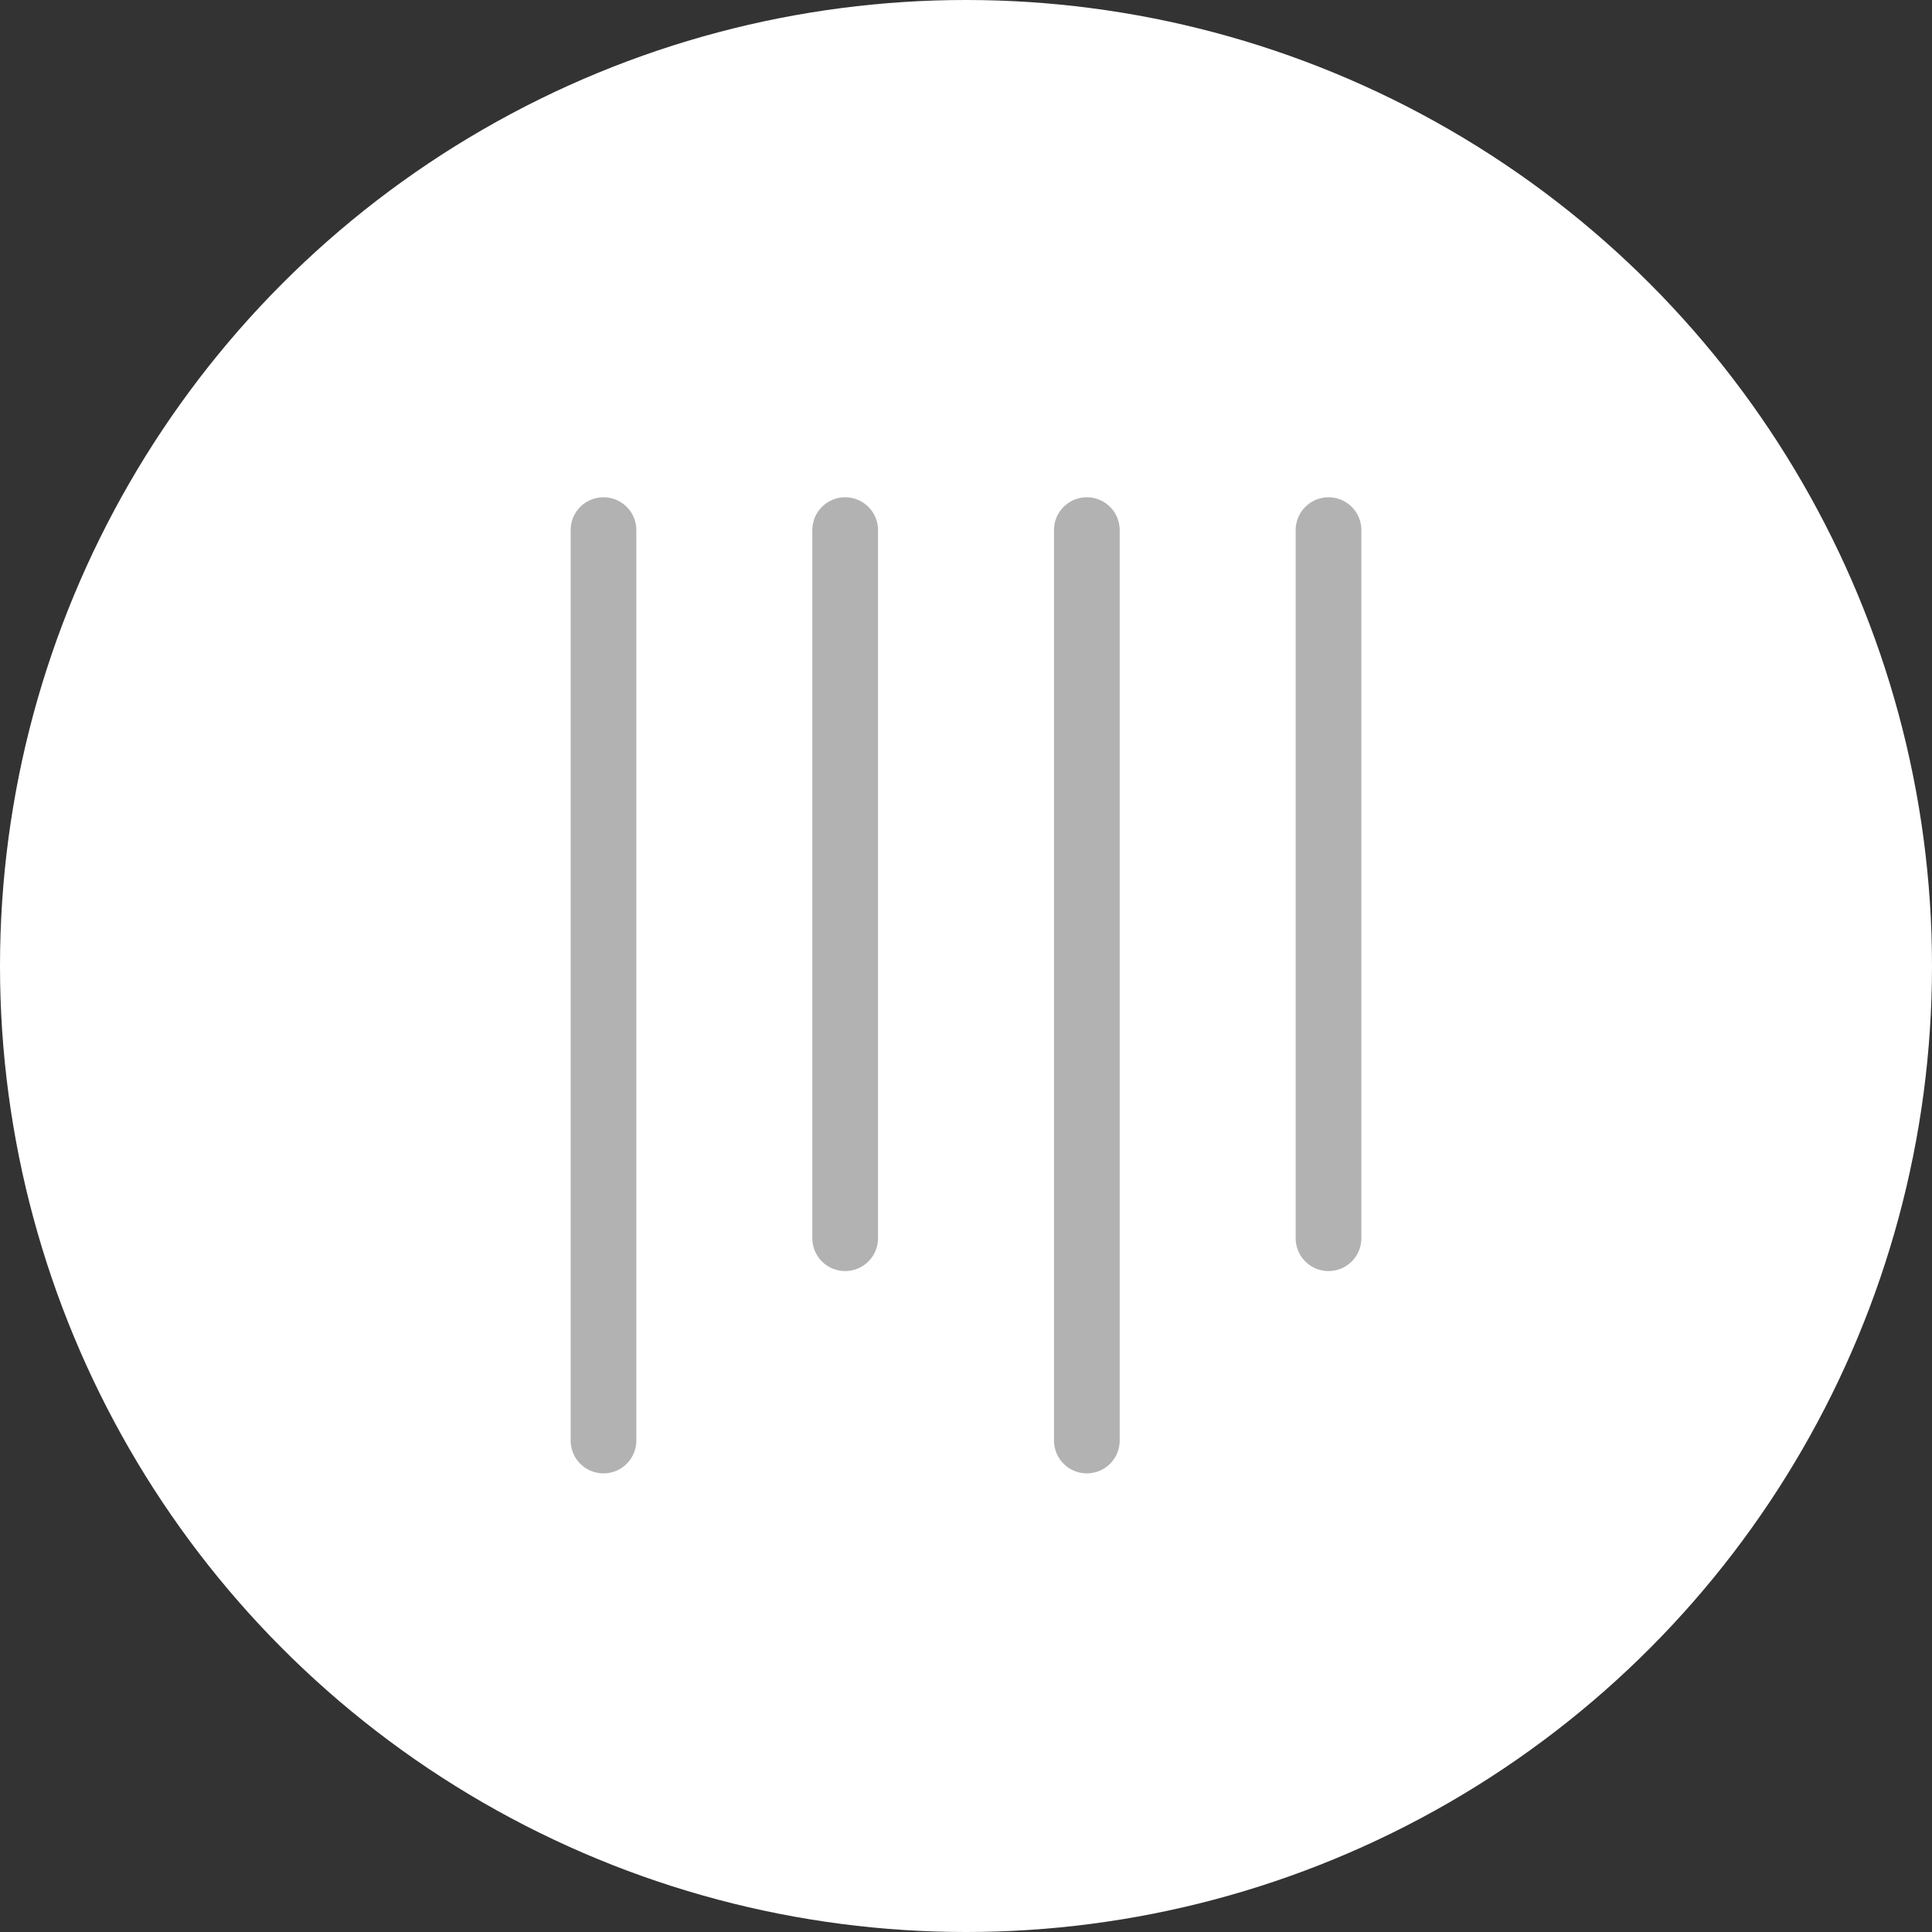
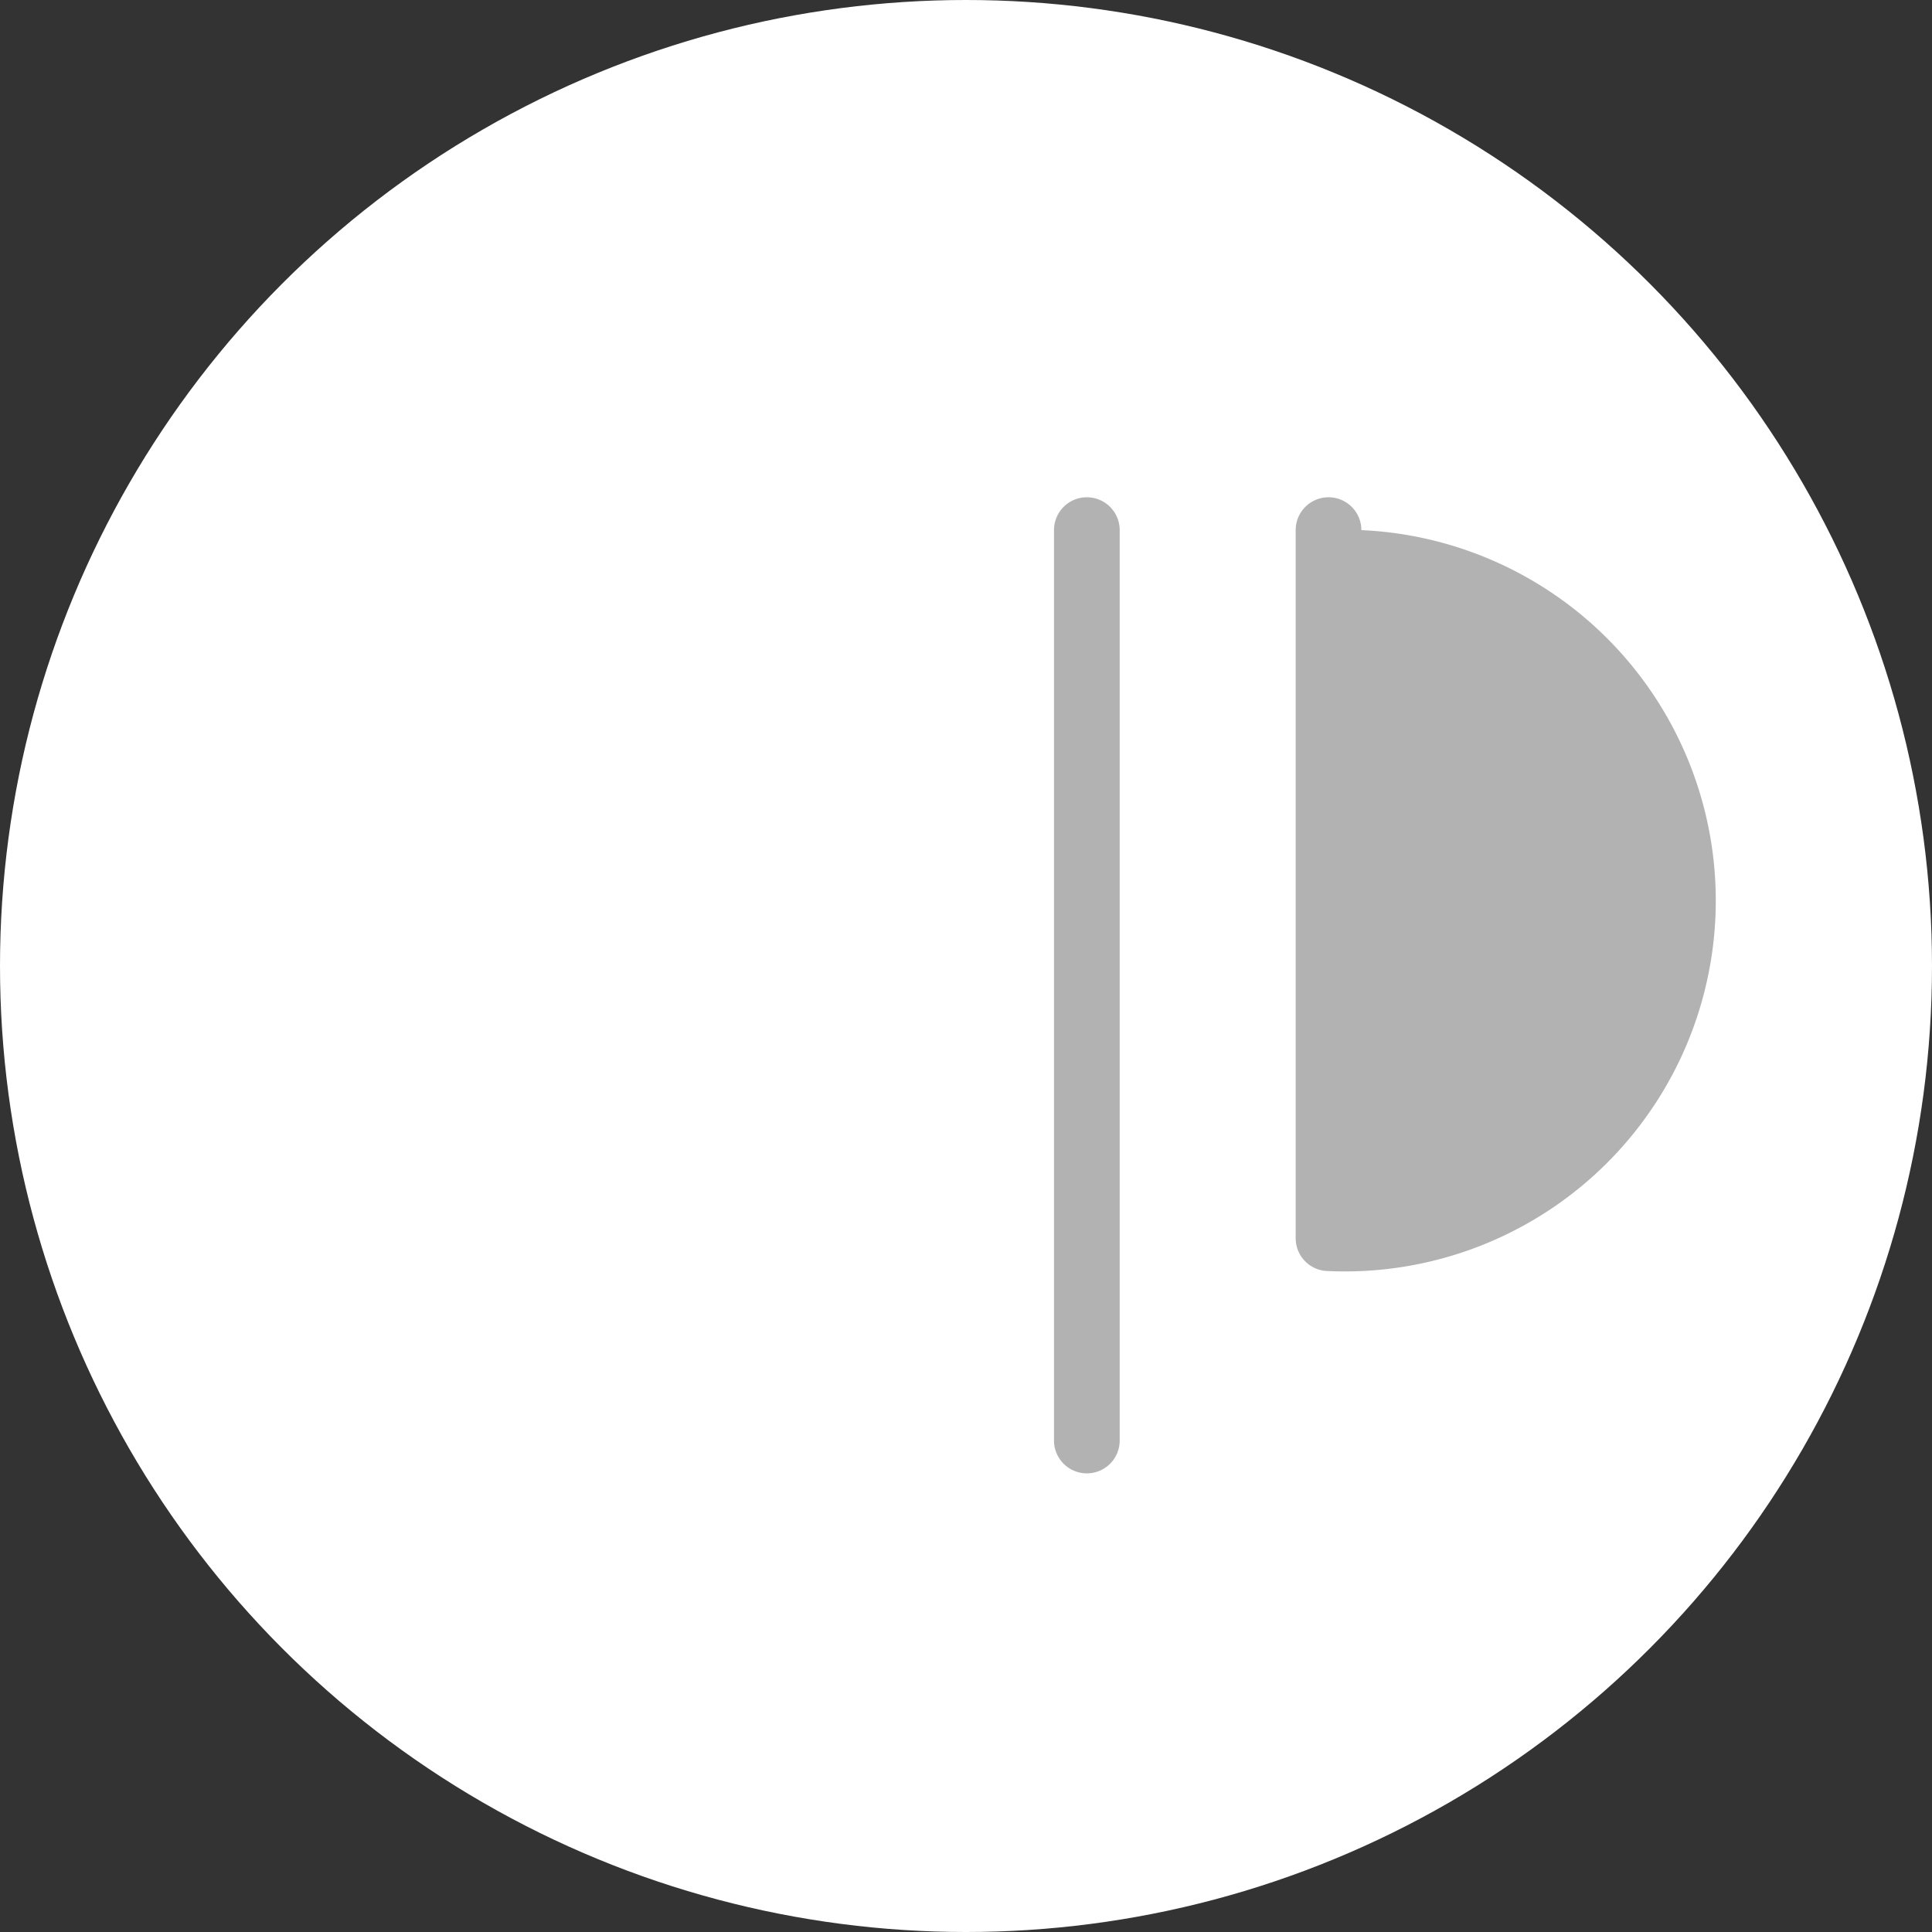
<svg xmlns="http://www.w3.org/2000/svg" width="100" height="100" viewBox="0 0 100 100">
  <rect x="0" y="0" width="100" height="100" fill="#333333" stroke="none" />
  <g id="グループ_34" data-name="グループ 34" transform="translate(-513 -837)">
    <circle id="楕円形_18" data-name="楕円形 18" cx="50" cy="50" r="50" transform="translate(513 837)" fill="#fff" />
    <g id="グループ_90" data-name="グループ 90" transform="translate(-443.586 -149.201)">
-       <path id="パス_59" data-name="パス 59" d="M1025.35,1051.991a1.7,1.7,0,0,1-1.7-1.7V1013.64a1.7,1.7,0,1,1,3.4,0v36.651A1.7,1.7,0,0,1,1025.35,1051.991Z" fill="#b2b2b2" />
+       <path id="パス_59" data-name="パス 59" d="M1025.35,1051.991a1.7,1.7,0,0,1-1.7-1.7V1013.64a1.7,1.7,0,1,1,3.4,0A1.7,1.7,0,0,1,1025.35,1051.991Z" fill="#b2b2b2" />
      <path id="パス_60" data-name="パス 60" d="M1012.841,1062.462a1.7,1.7,0,0,1-1.7-1.7V1013.64a1.7,1.7,0,1,1,3.4,0v47.121A1.7,1.7,0,0,1,1012.841,1062.462Z" fill="#b2b2b2" />
-       <path id="パス_61" data-name="パス 61" d="M1000.332,1051.991a1.7,1.7,0,0,1-1.7-1.7V1013.64a1.7,1.7,0,1,1,3.4,0v36.651A1.7,1.7,0,0,1,1000.332,1051.991Z" fill="#b2b2b2" />
-       <path id="パス_62" data-name="パス 62" d="M987.823,1062.462a1.7,1.7,0,0,1-1.7-1.7V1013.64a1.7,1.7,0,0,1,3.4,0v47.121A1.7,1.7,0,0,1,987.823,1062.462Z" fill="#b2b2b2" />
    </g>
  </g>
</svg>